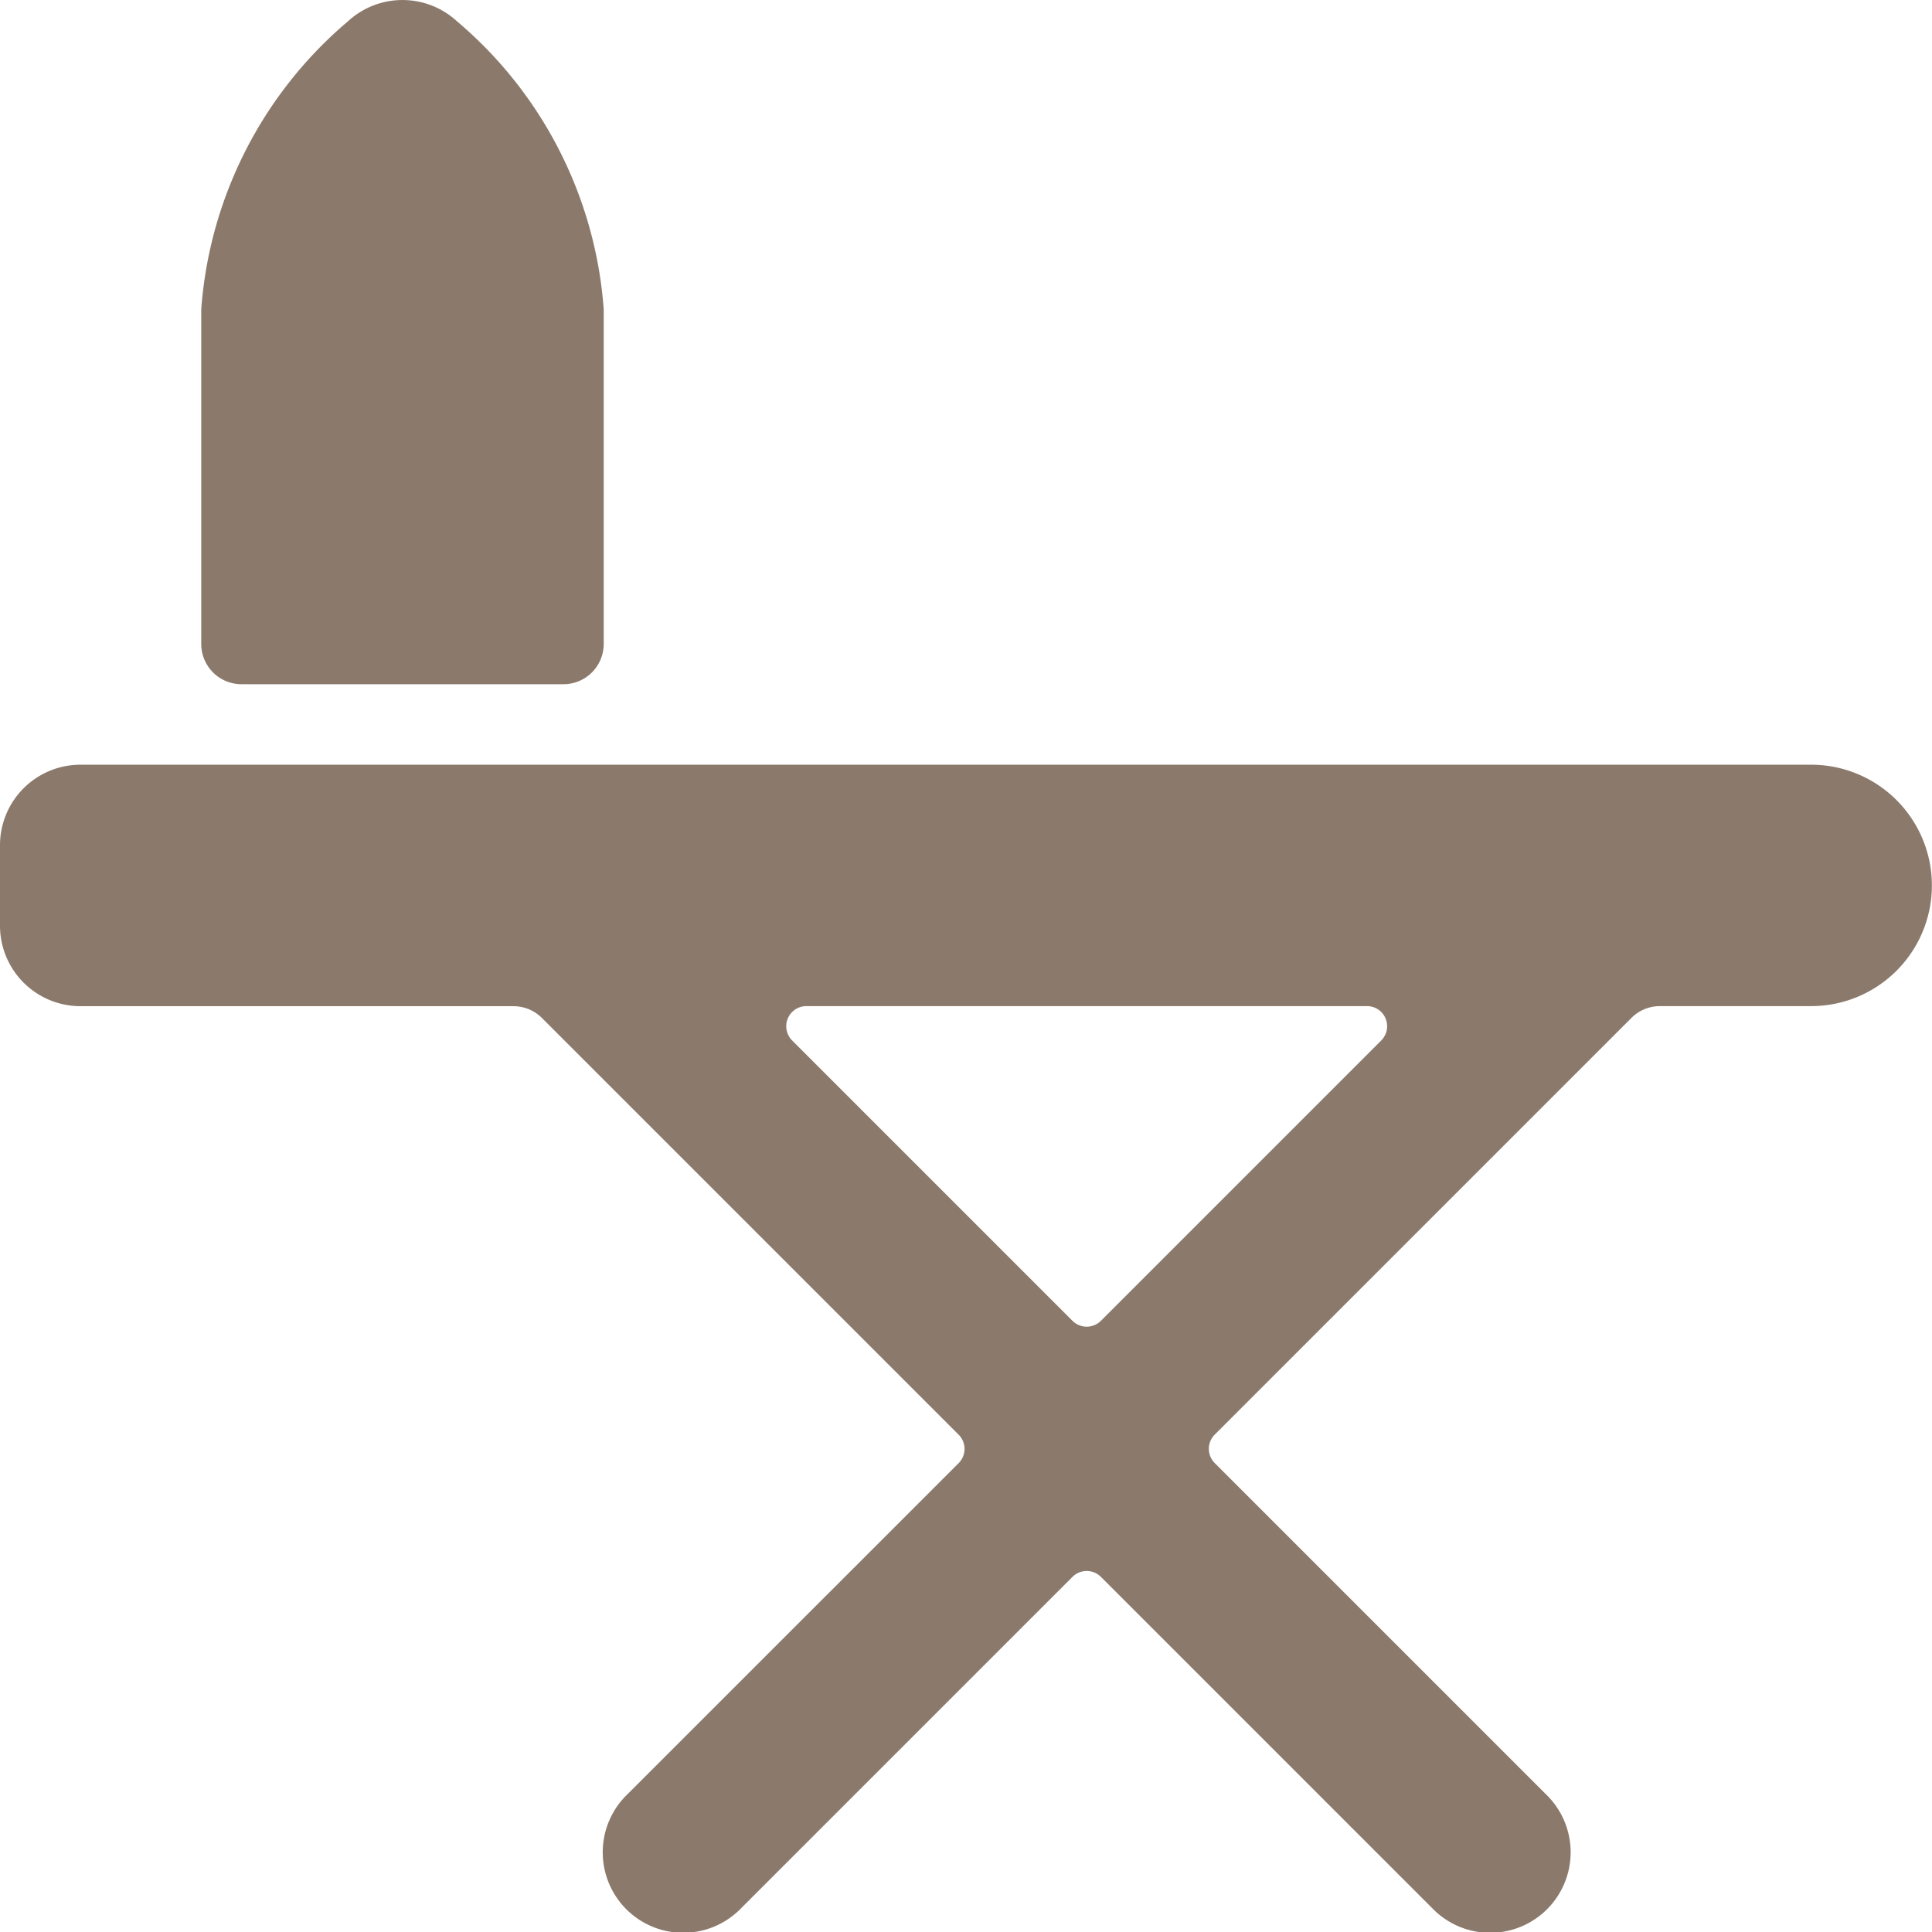
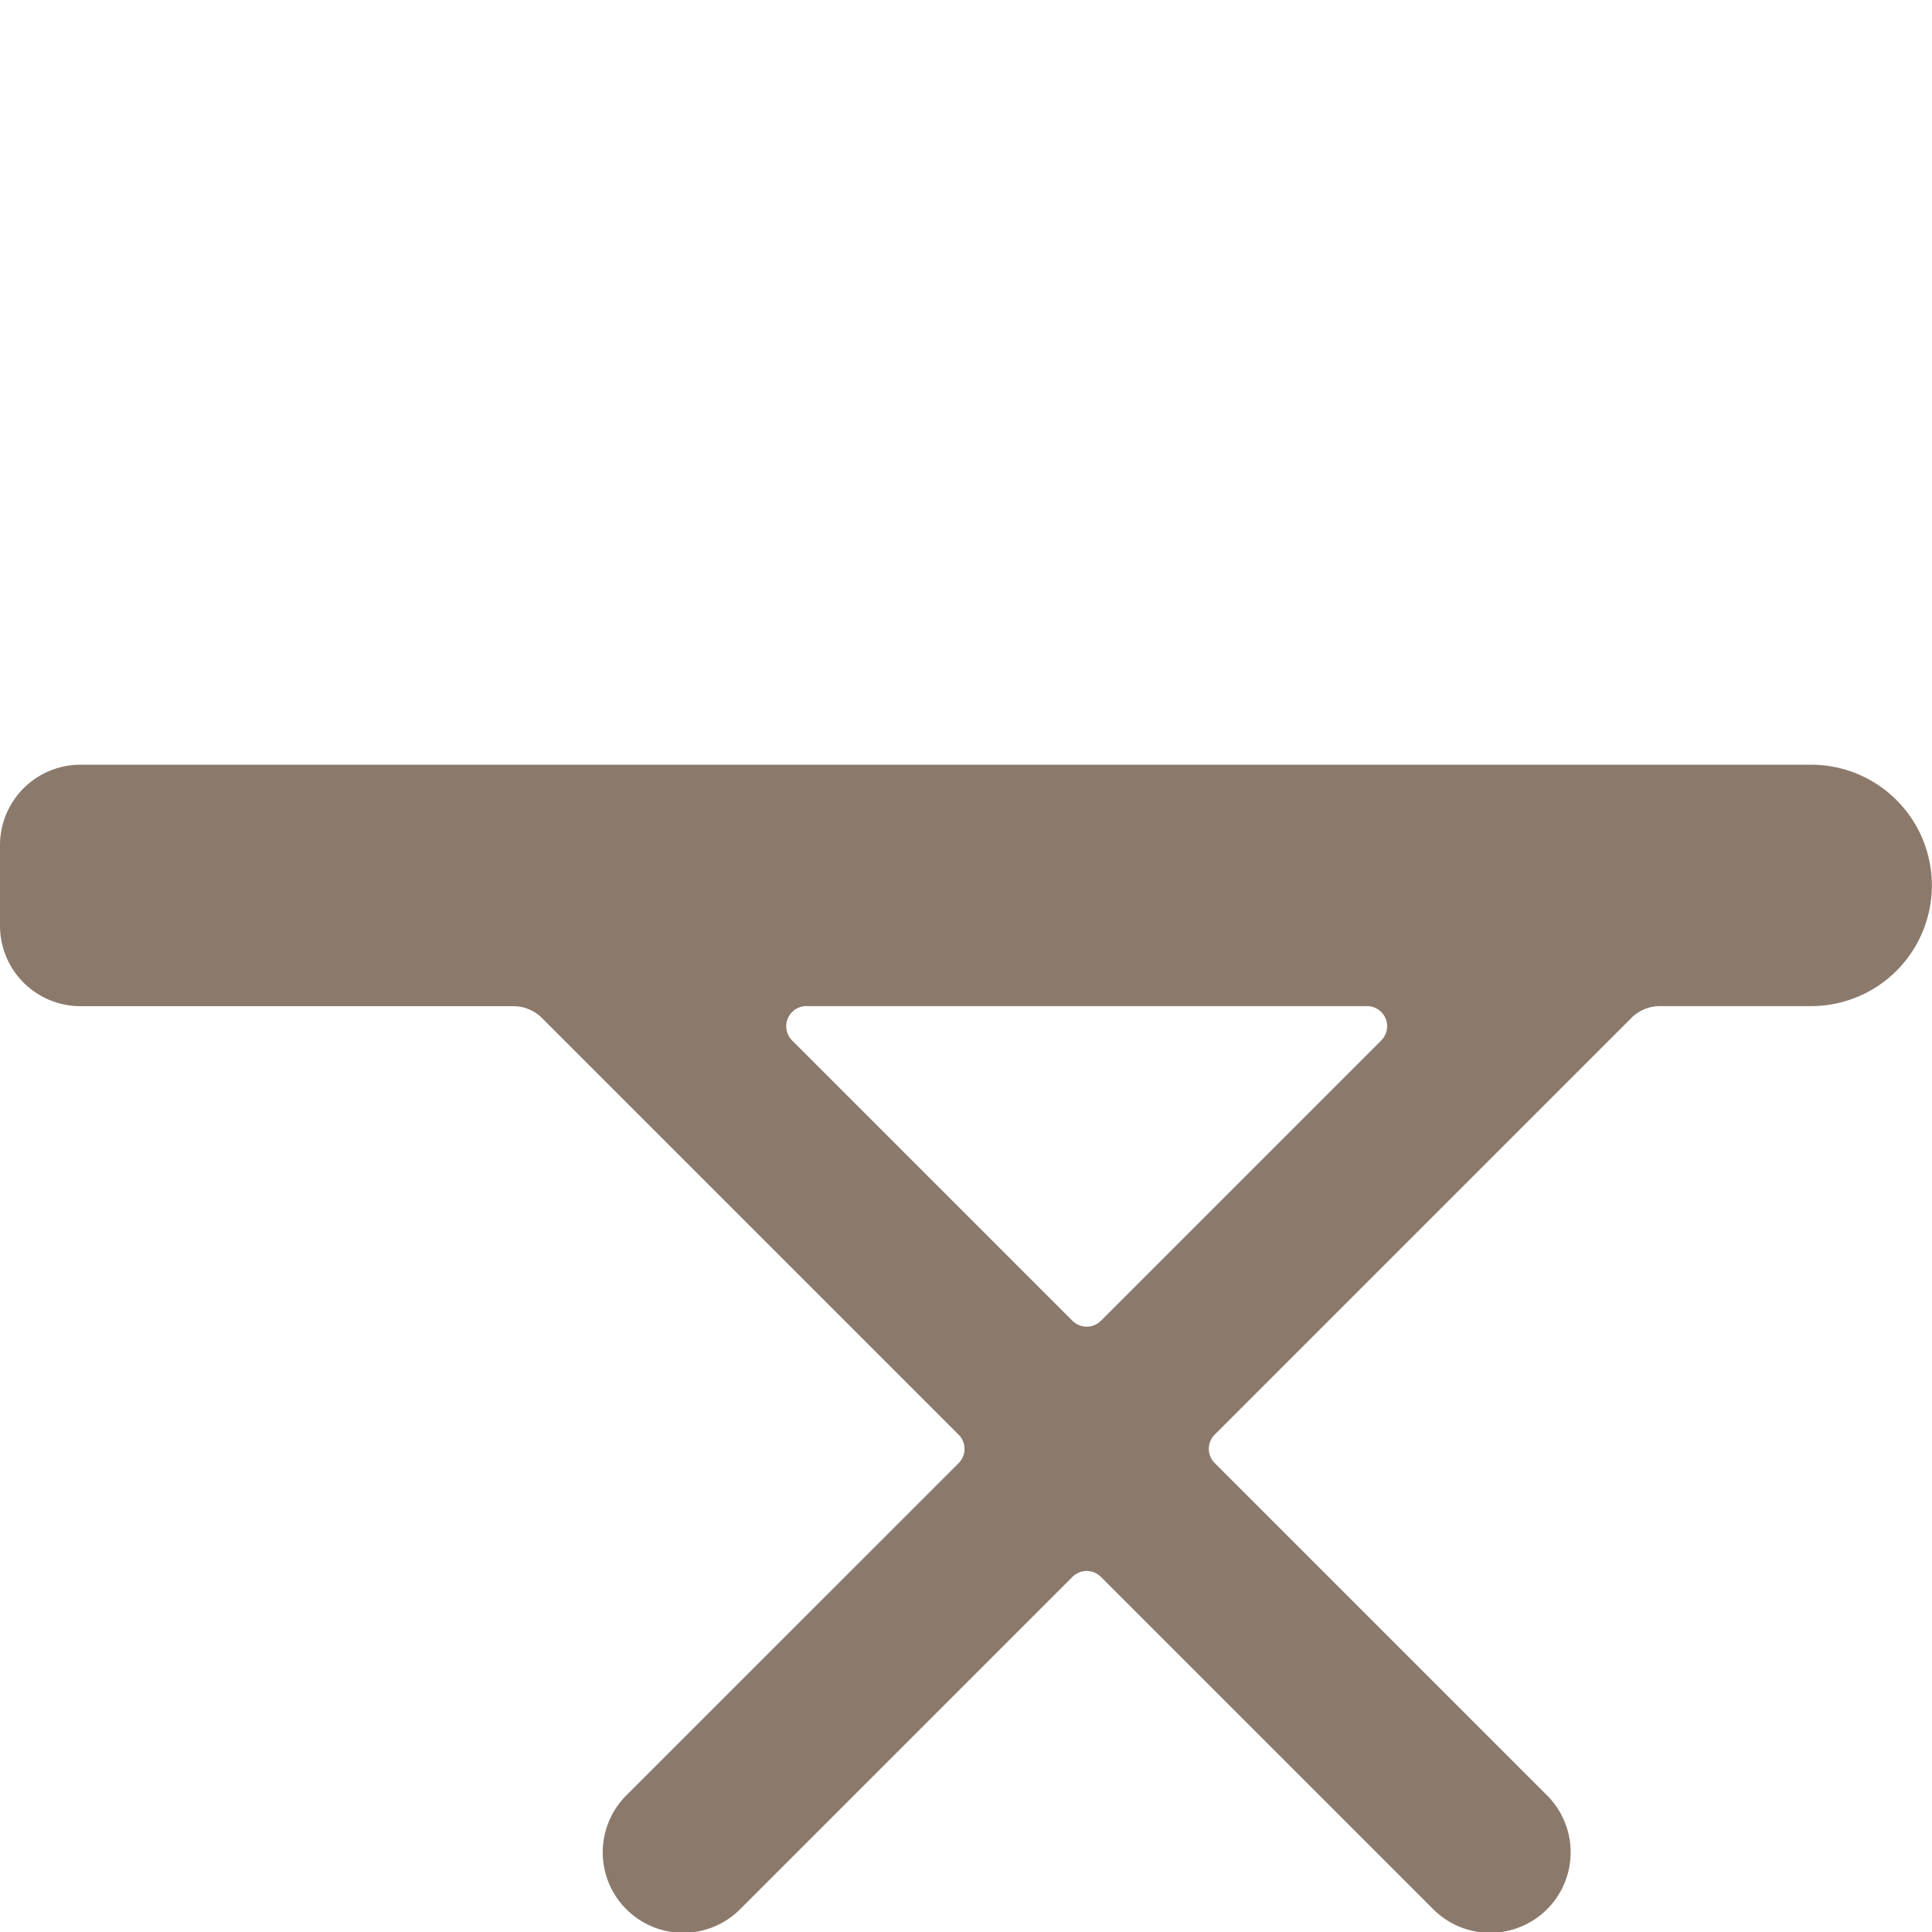
<svg xmlns="http://www.w3.org/2000/svg" viewBox="0 0 140 140" height="140" width="140">
  <g transform="matrix(5.833,0,0,5.833,0,0)">
    <path d="M24,11a1.5,1.5,0,0,0-1.5-1.5H1a1,1,0,0,0-1,1v1a1,1,0,0,0,1,1H6.379a.5.5,0,0,1,.353.146l5.177,5.177a.25.25,0,0,1,0,.354L7.793,22.292a1,1,0,1,0,1.414,1.414l4.116-4.116a.25.25,0,0,1,.354,0l4.116,4.116a1,1,0,1,0,1.414-1.414l-4.116-4.116a.25.25,0,0,1,0-.354l5.177-5.177a.5.5,0,0,1,.353-.146H22.5A1.5,1.5,0,0,0,24,11ZM13.677,16.408a.25.25,0,0,1-.354,0L9.841,12.926a.25.25,0,0,1,.177-.427h6.964a.25.25,0,0,1,.177.427Z" fill="#8b7a6c" stroke="none" stroke-linecap="round" stroke-linejoin="round" stroke-width="0" />
-     <path d="M3,8.5H7A.5.5,0,0,0,7.5,8V3.842A5.177,5.177,0,0,0,5.68.267a1,1,0,0,0-1.36,0A5.186,5.186,0,0,0,2.5,3.842V8A.5.5,0,0,0,3,8.5Z" fill="#8b7a6c" stroke="none" stroke-linecap="round" stroke-linejoin="round" stroke-width="0" />
  </g>
</svg>